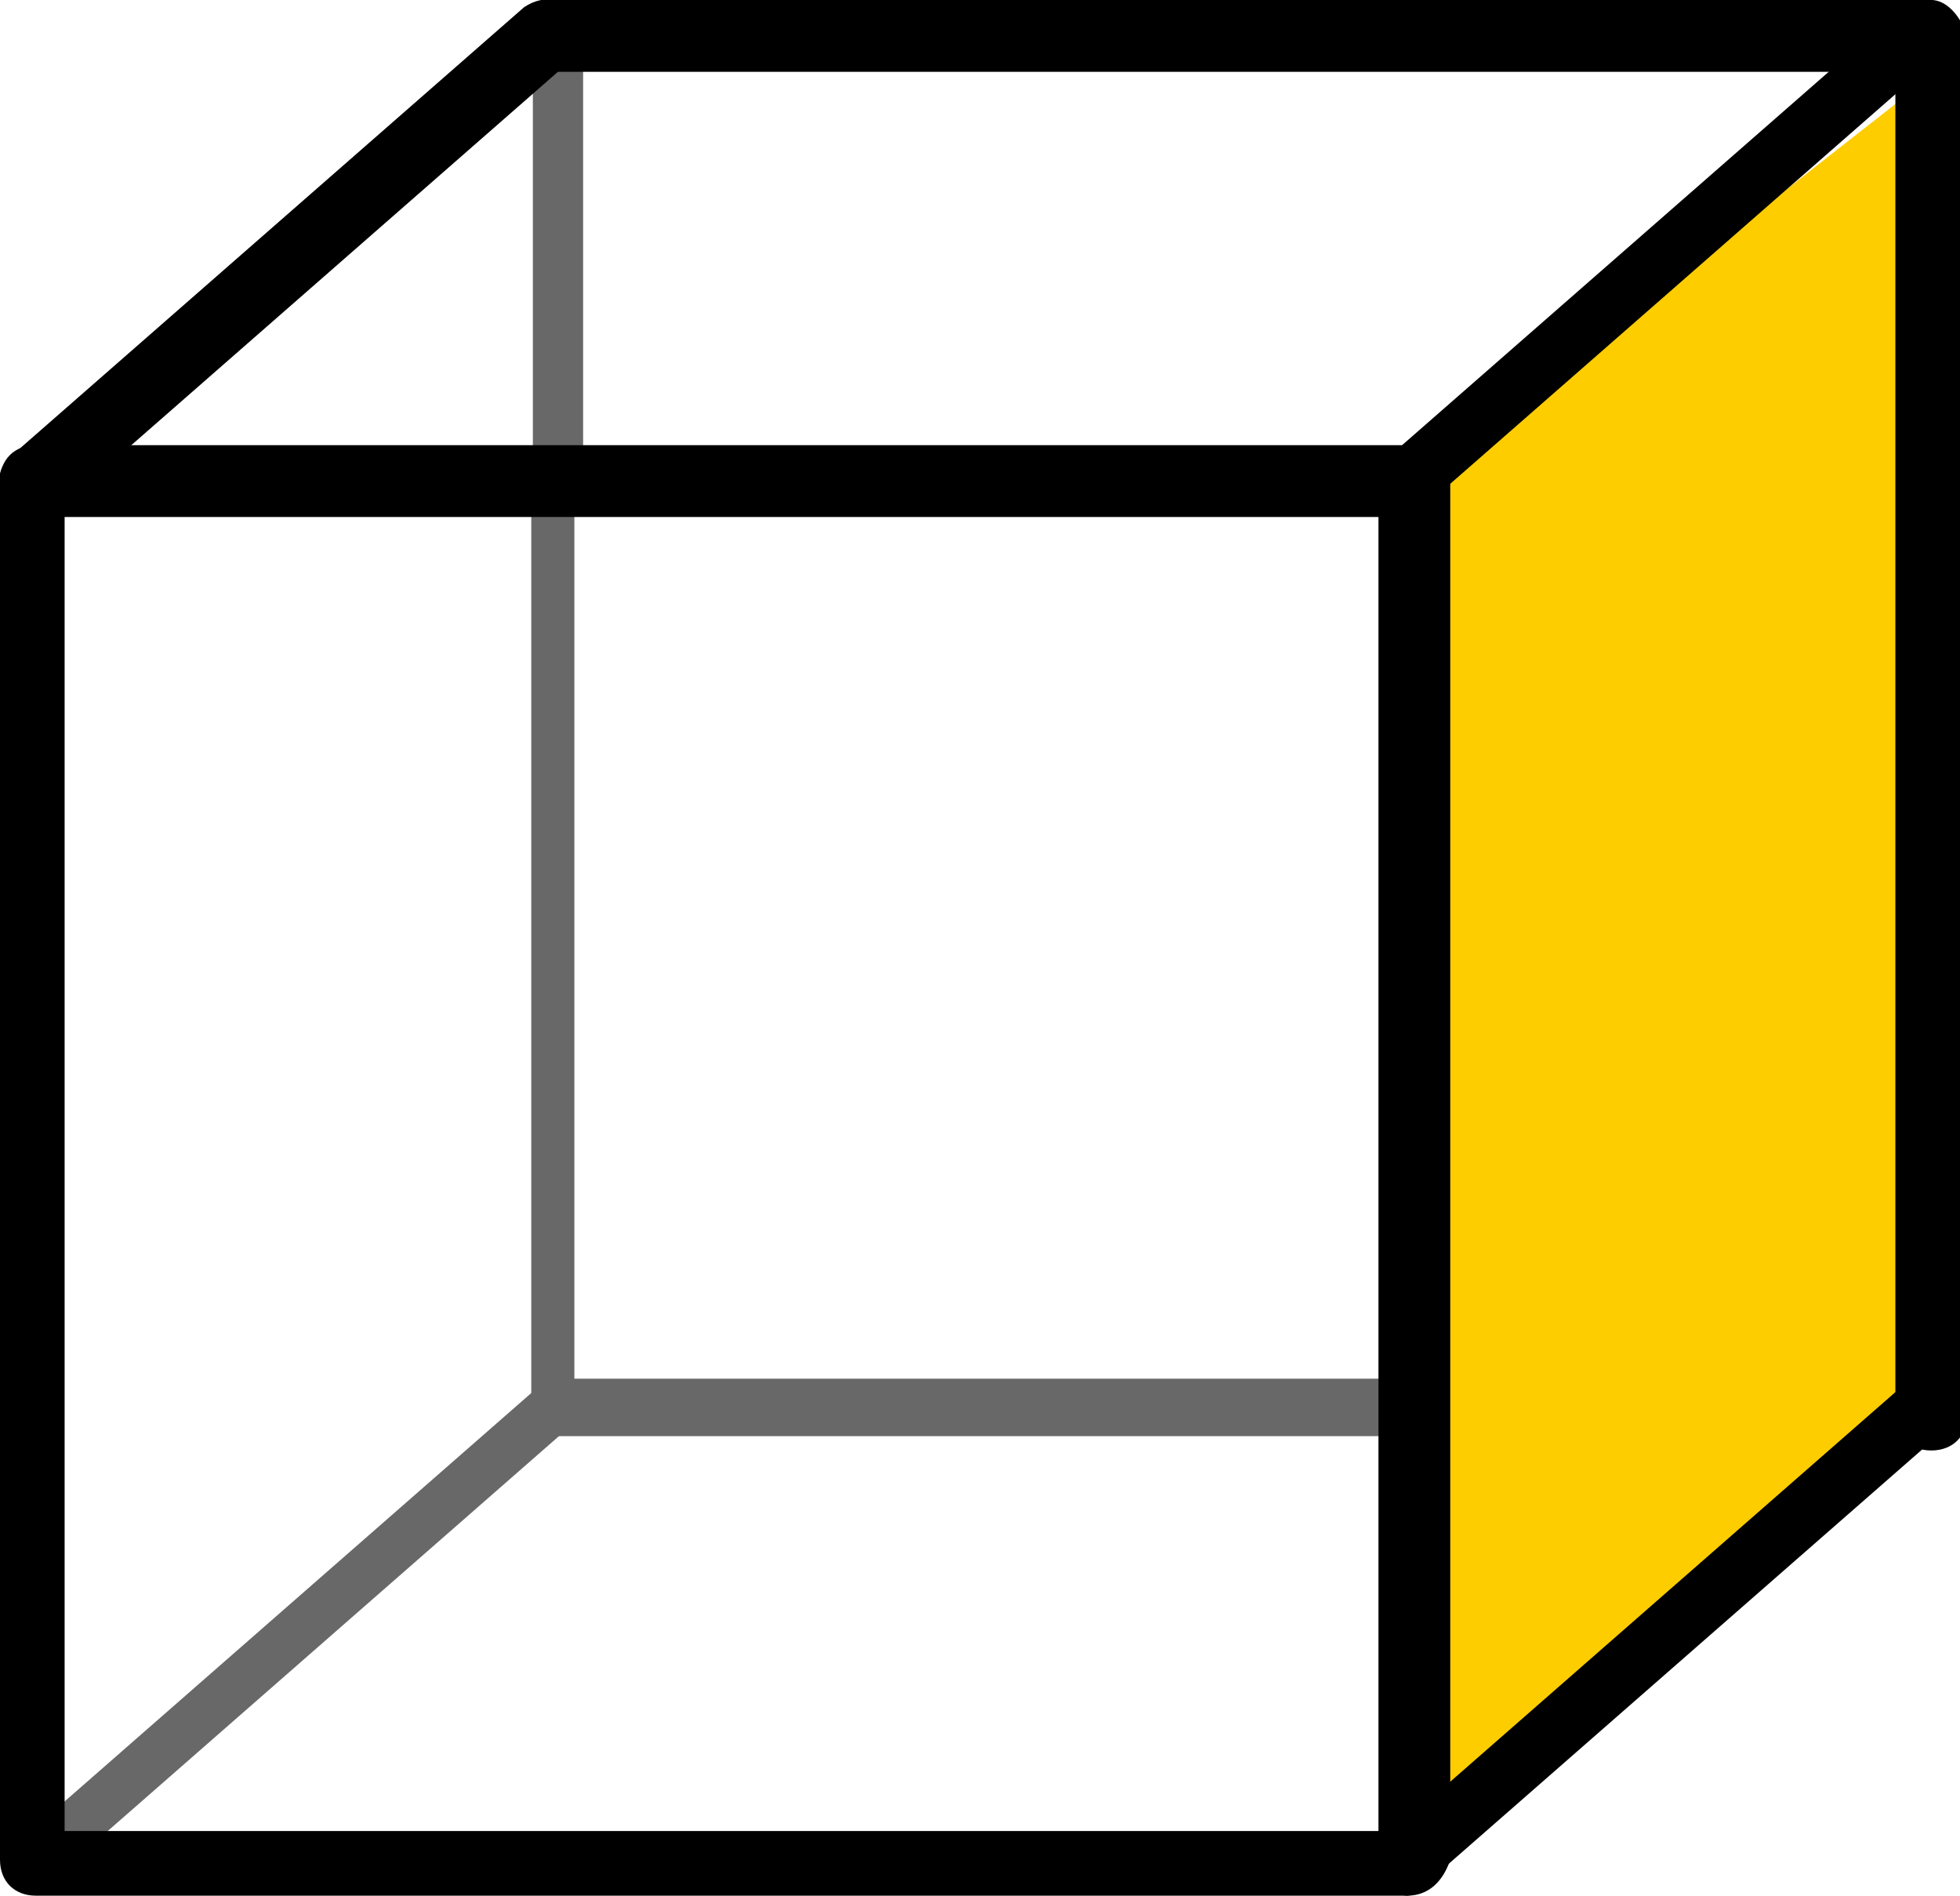
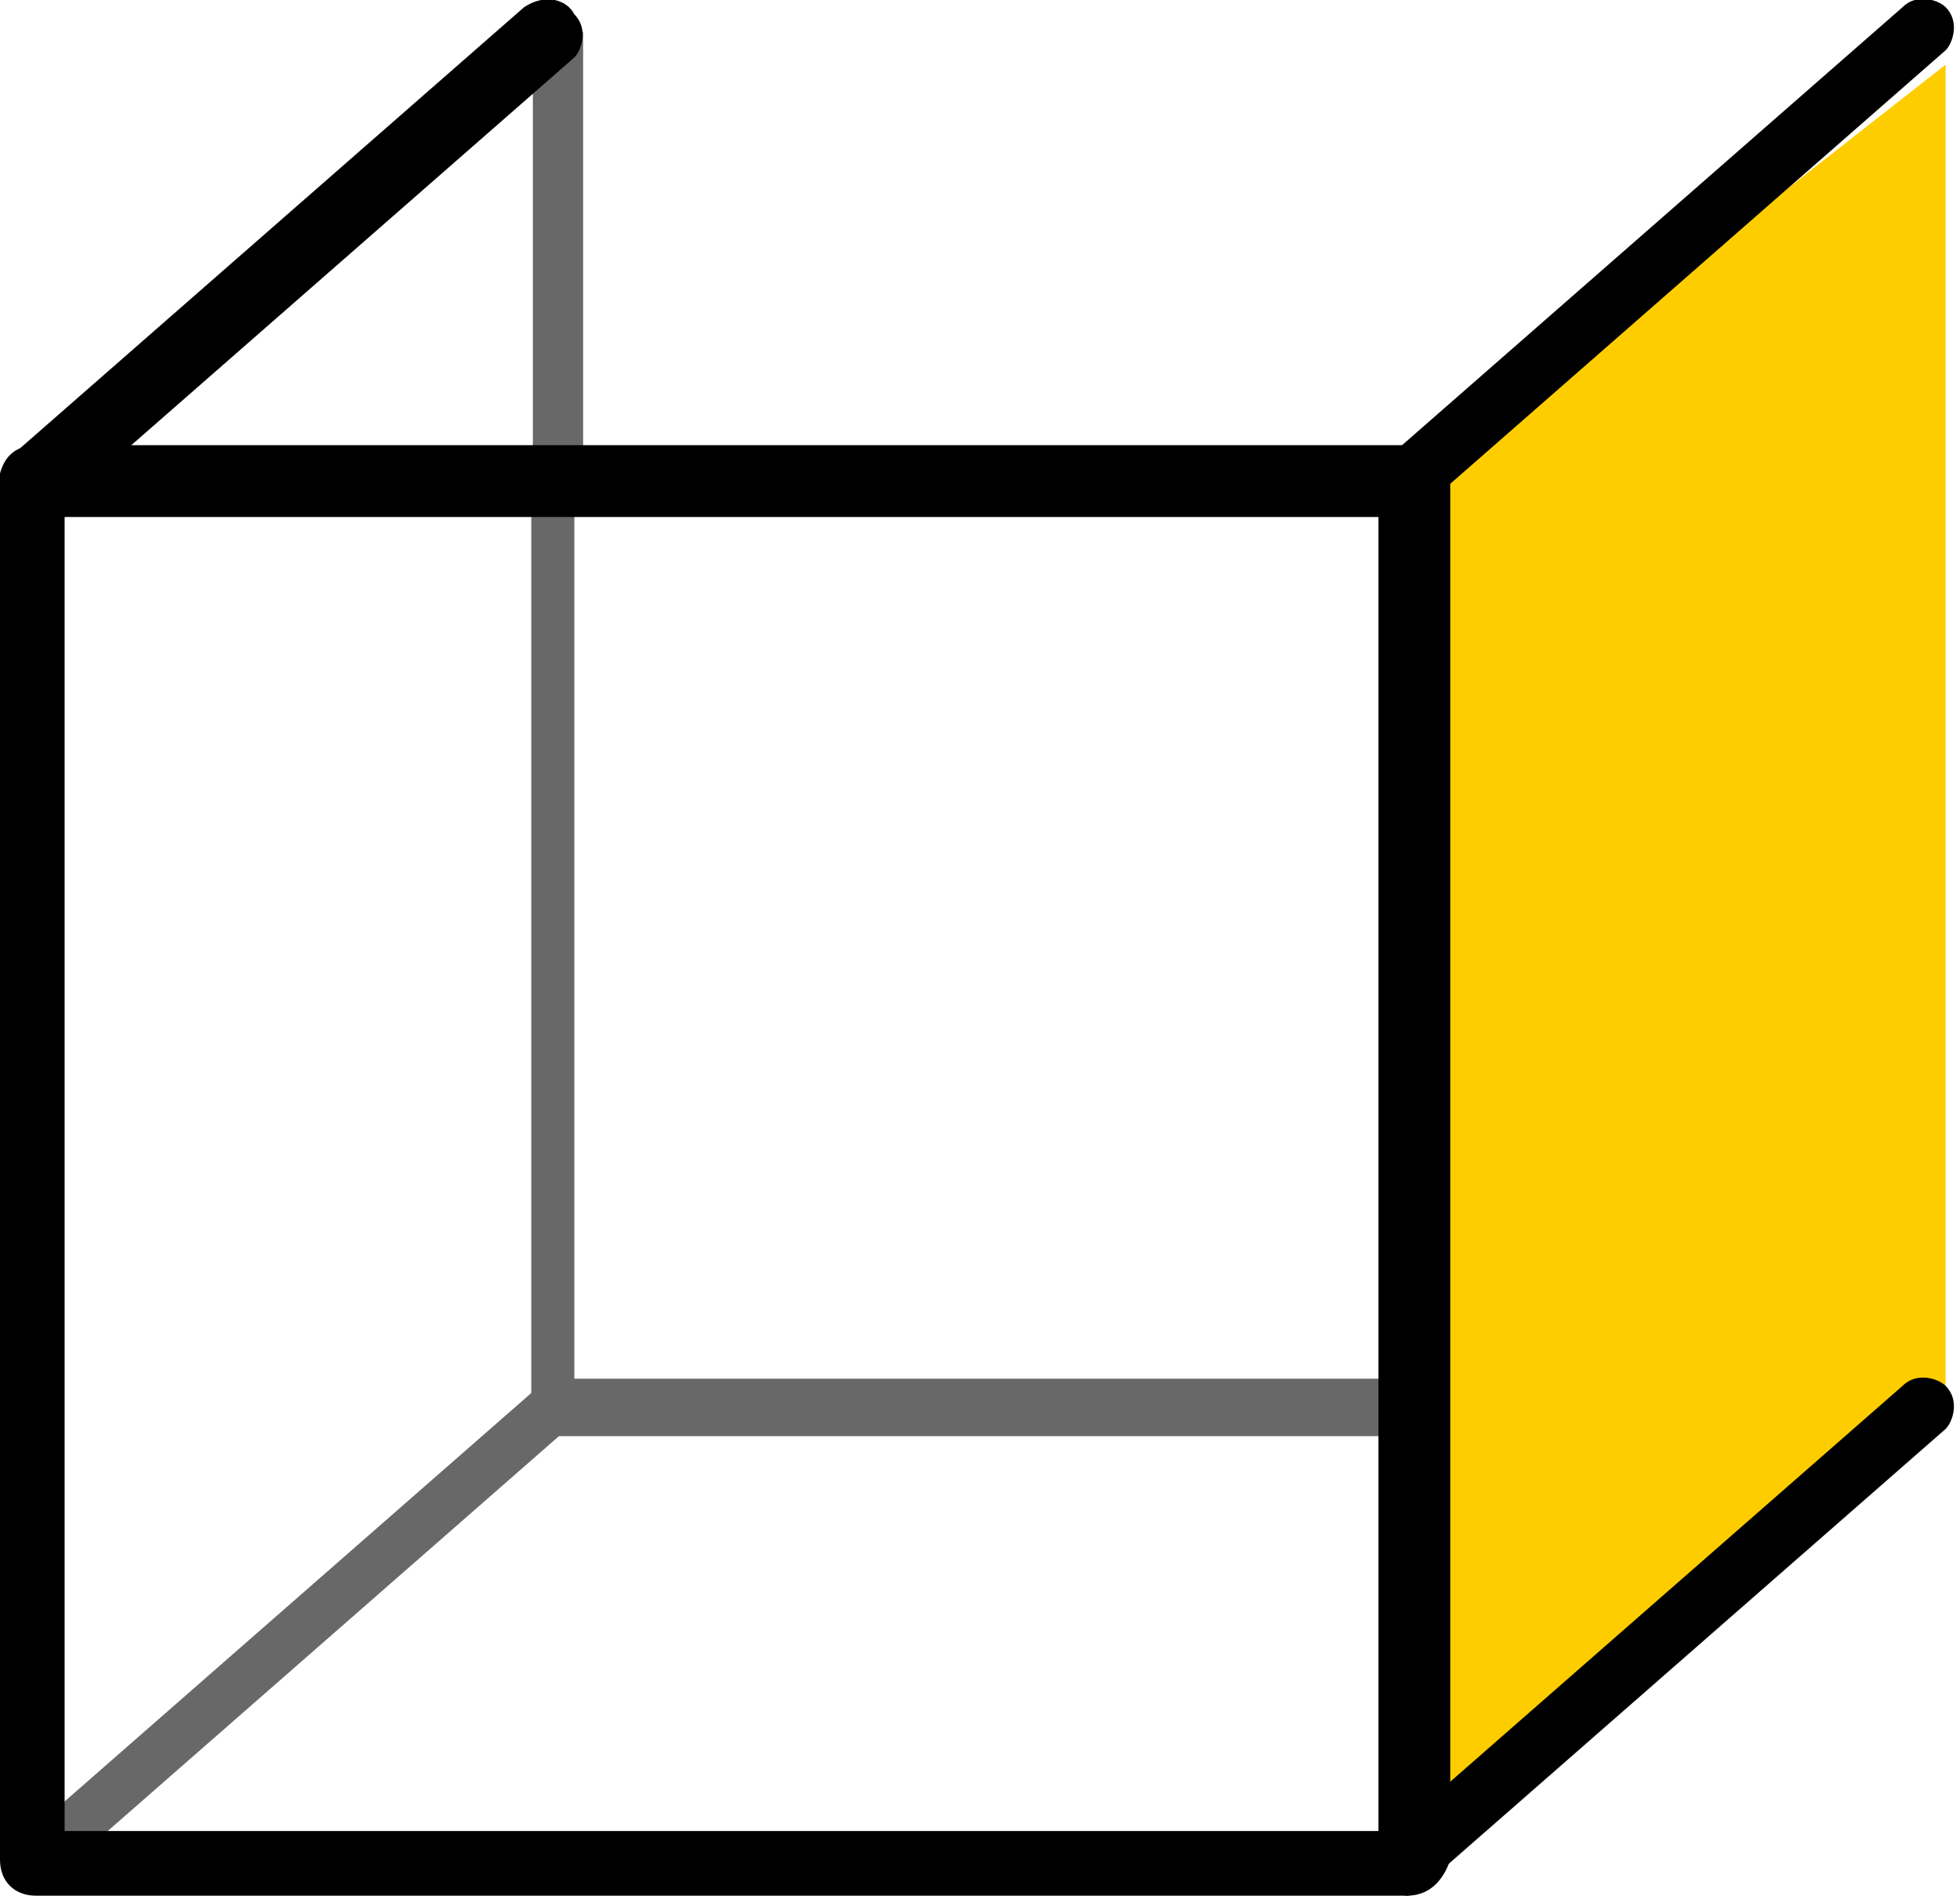
<svg xmlns="http://www.w3.org/2000/svg" version="1.1" id="レイヤー_1" x="0px" y="0px" viewBox="0 0 27.3 26.4" style="enable-background:new 0 0 27.3 26.4;" xml:space="preserve">
  <style type="text/css">
	.st0{fill:#686868;}
	.st1{fill:#FECD00;}
</style>
  <rect x="4.4" y="3.4" transform="matrix(9.195229e-11 -1 1 9.195229e-11 4.022 11.448)" class="st0" width="6.6" height="0.7" />
  <polygon class="st1" points="27.1,19.9 19.7,25.7 19.7,6.7 27.1,0.9 " />
  <path class="st0" d="M0.5,26.3c-0.1,0-0.2,0-0.3-0.1c-0.1-0.1-0.1-0.4,0-0.5l7.2-6.3c0.1-0.1,0.4-0.1,0.5,0c0.1,0.1,0.1,0.4,0,0.5  l-7.2,6.3C0.6,26.2,0.5,26.3,0.5,26.3z" />
  <path class="st0" d="M19.5,20H7.7c-0.2,0-0.3-0.2-0.3-0.3V6.7c0-0.2,0.2-0.3,0.3-0.3S8,6.6,8,6.7v12.5h11.4c0.2,0,0.3,0.2,0.3,0.3  C19.8,19.8,19.6,20,19.5,20z" />
  <path d="M19.6,26.4c-0.1,0-0.3-0.1-0.3-0.2c-0.2-0.2-0.1-0.5,0-0.6l7.2-6.3c0.2-0.2,0.5-0.1,0.6,0c0.2,0.2,0.1,0.5,0,0.6l-7.2,6.3  C19.8,26.3,19.7,26.4,19.6,26.4z" />
  <path d="M19.6,7.2c-0.1,0-0.3-0.1-0.3-0.2c-0.2-0.2-0.1-0.5,0-0.6l7.2-6.3c0.2-0.2,0.5-0.1,0.6,0c0.2,0.2,0.1,0.5,0,0.6l-7.2,6.3  C19.8,7.2,19.7,7.2,19.6,7.2z" />
  <path d="M0.5,7.2C0.3,7.2,0.2,7.1,0.1,7c-0.2-0.2-0.1-0.5,0-0.6l7.2-6.3C7.6-0.1,7.9,0,8,0.2c0.2,0.2,0.1,0.5,0,0.6L0.8,7.1  C0.7,7.2,0.6,7.2,0.5,7.2z" />
  <path d="M19.6,26.4H0.5c-0.3,0-0.5-0.2-0.5-0.5V6.7c0-0.3,0.2-0.5,0.5-0.5h19.2c0.3,0,0.5,0.2,0.5,0.5v19.2  C20.1,26.2,19.9,26.4,19.6,26.4z M0.9,25.5h18.3V7.2H0.9V25.5z" />
-   <path d="M26.9,0H7.7C7.4,0,7.2,0.2,7.2,0.5v0.5h0.9h2.3h16v18.7c0,0.3,0.2,0.5,0.5,0.5s0.5-0.2,0.5-0.5V0.5C27.3,0.2,27.1,0,26.9,0z  " />
</svg>